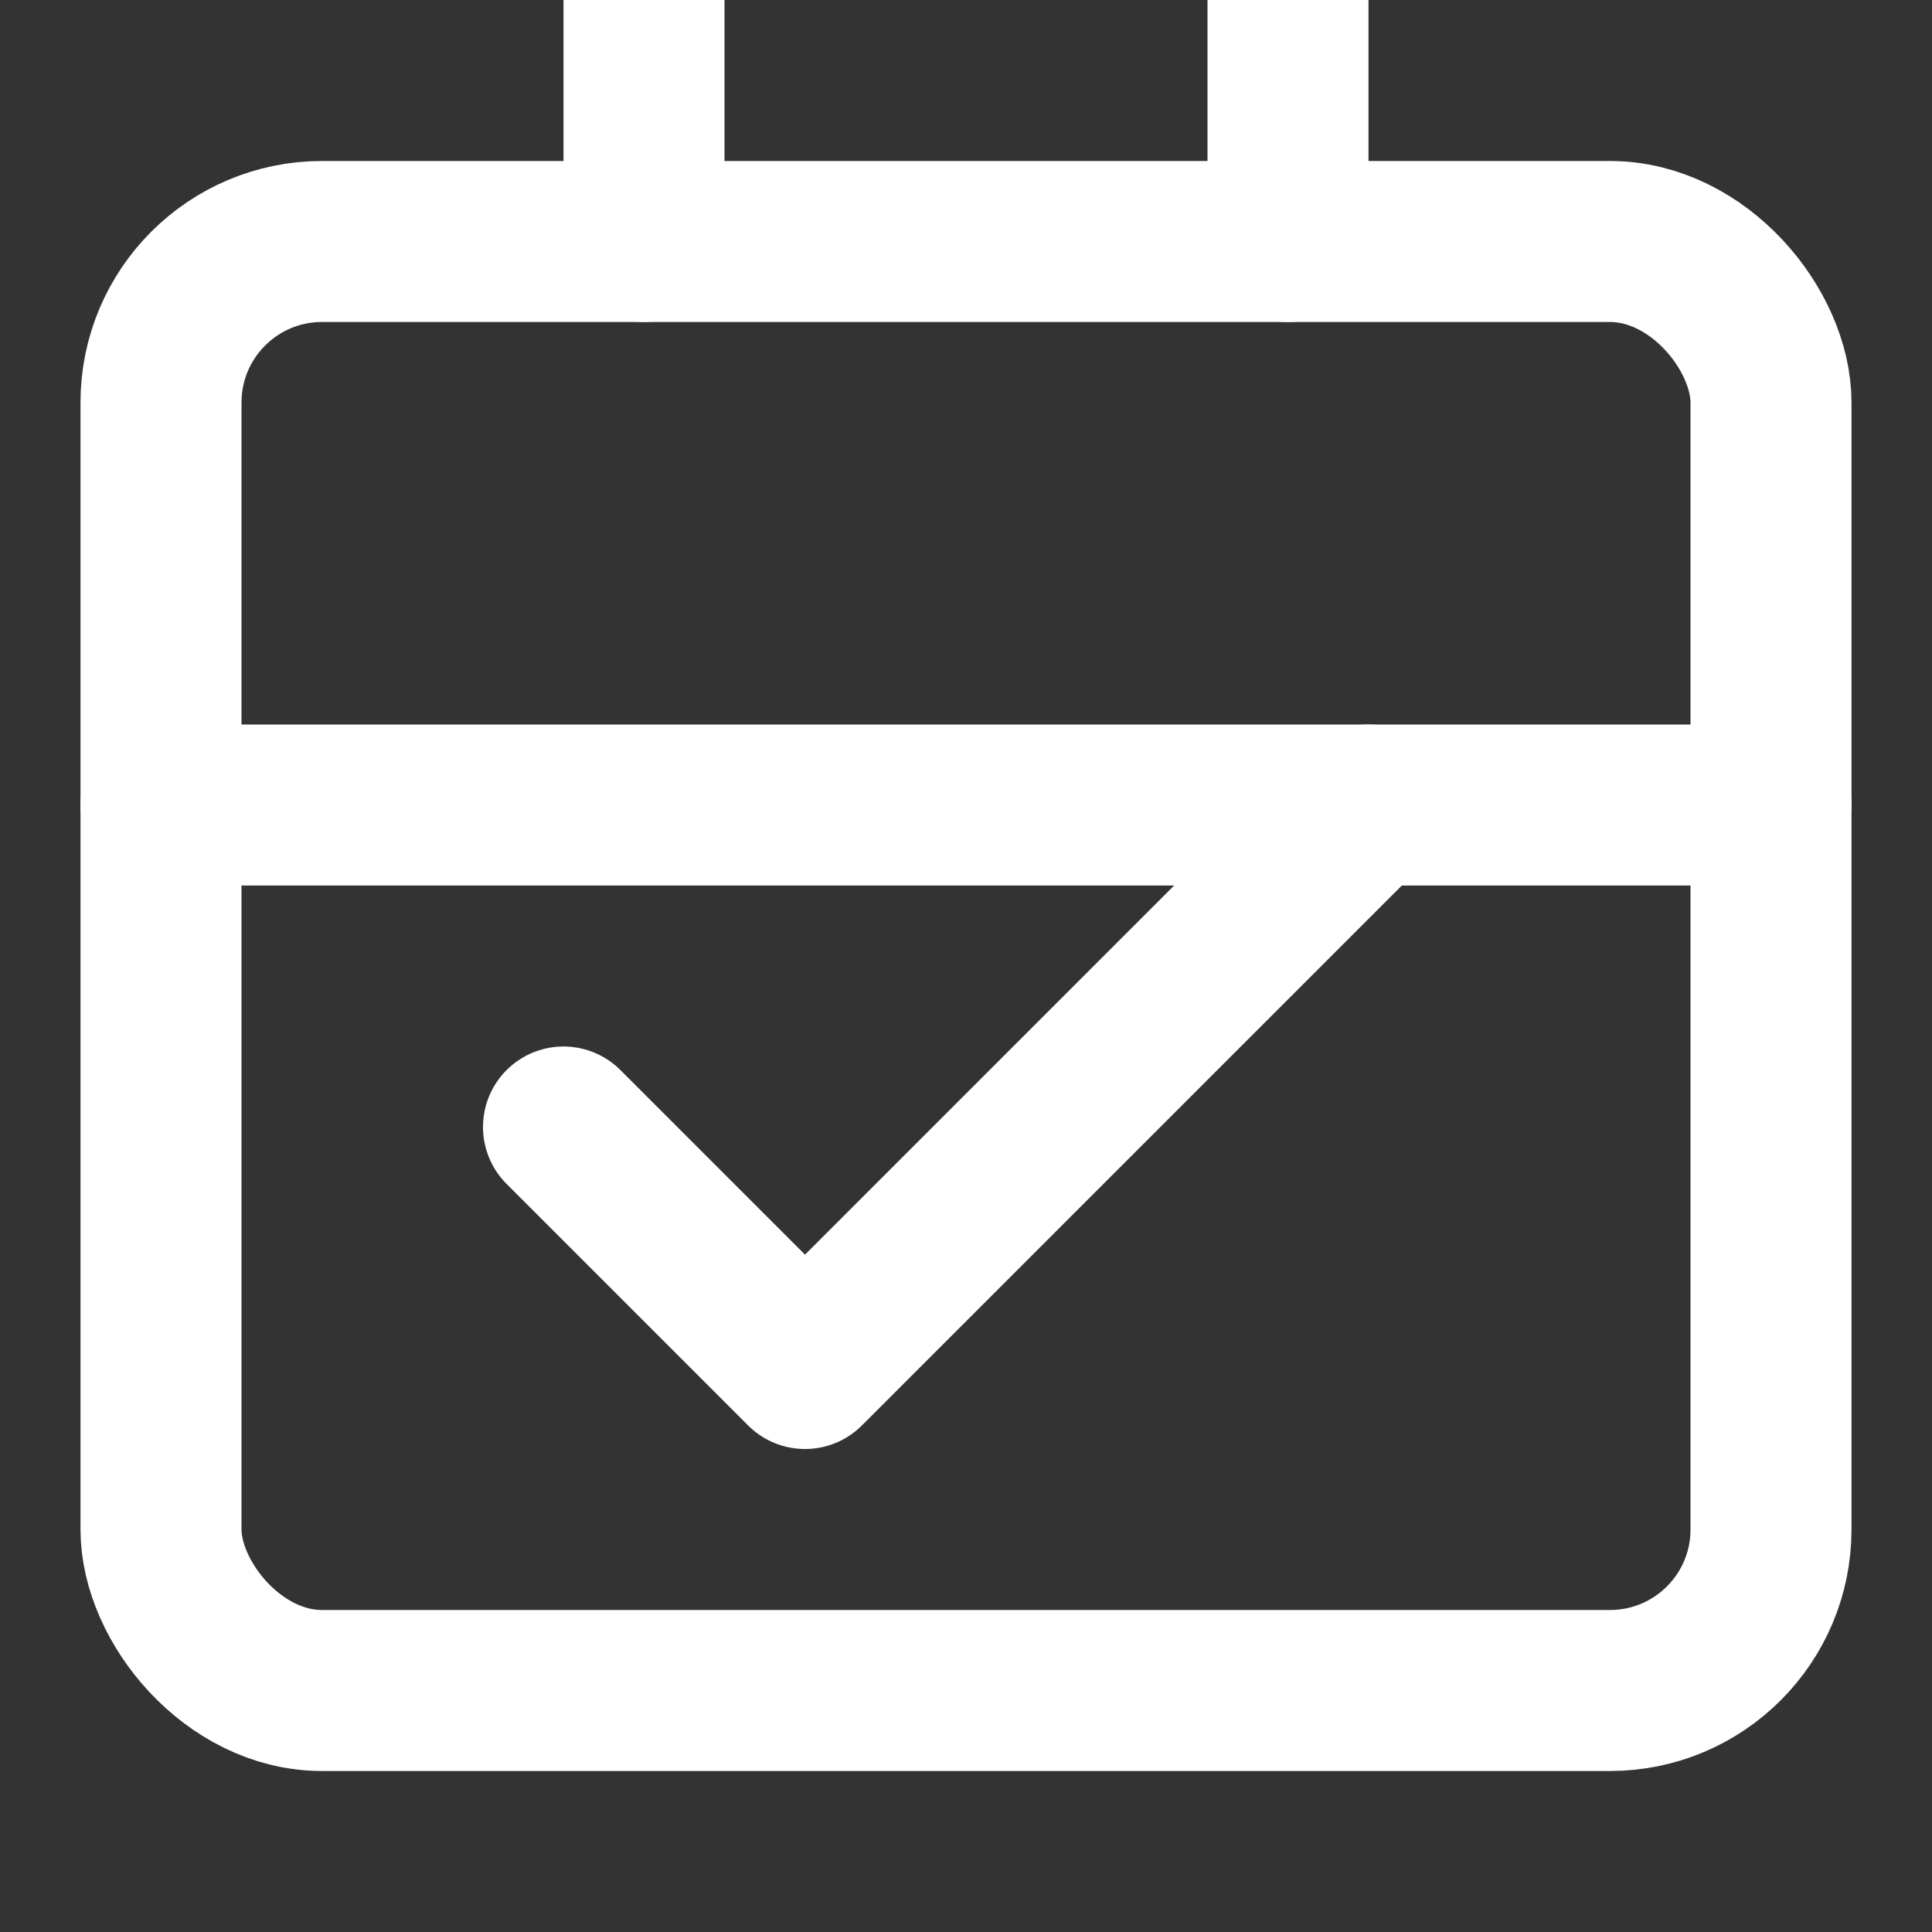
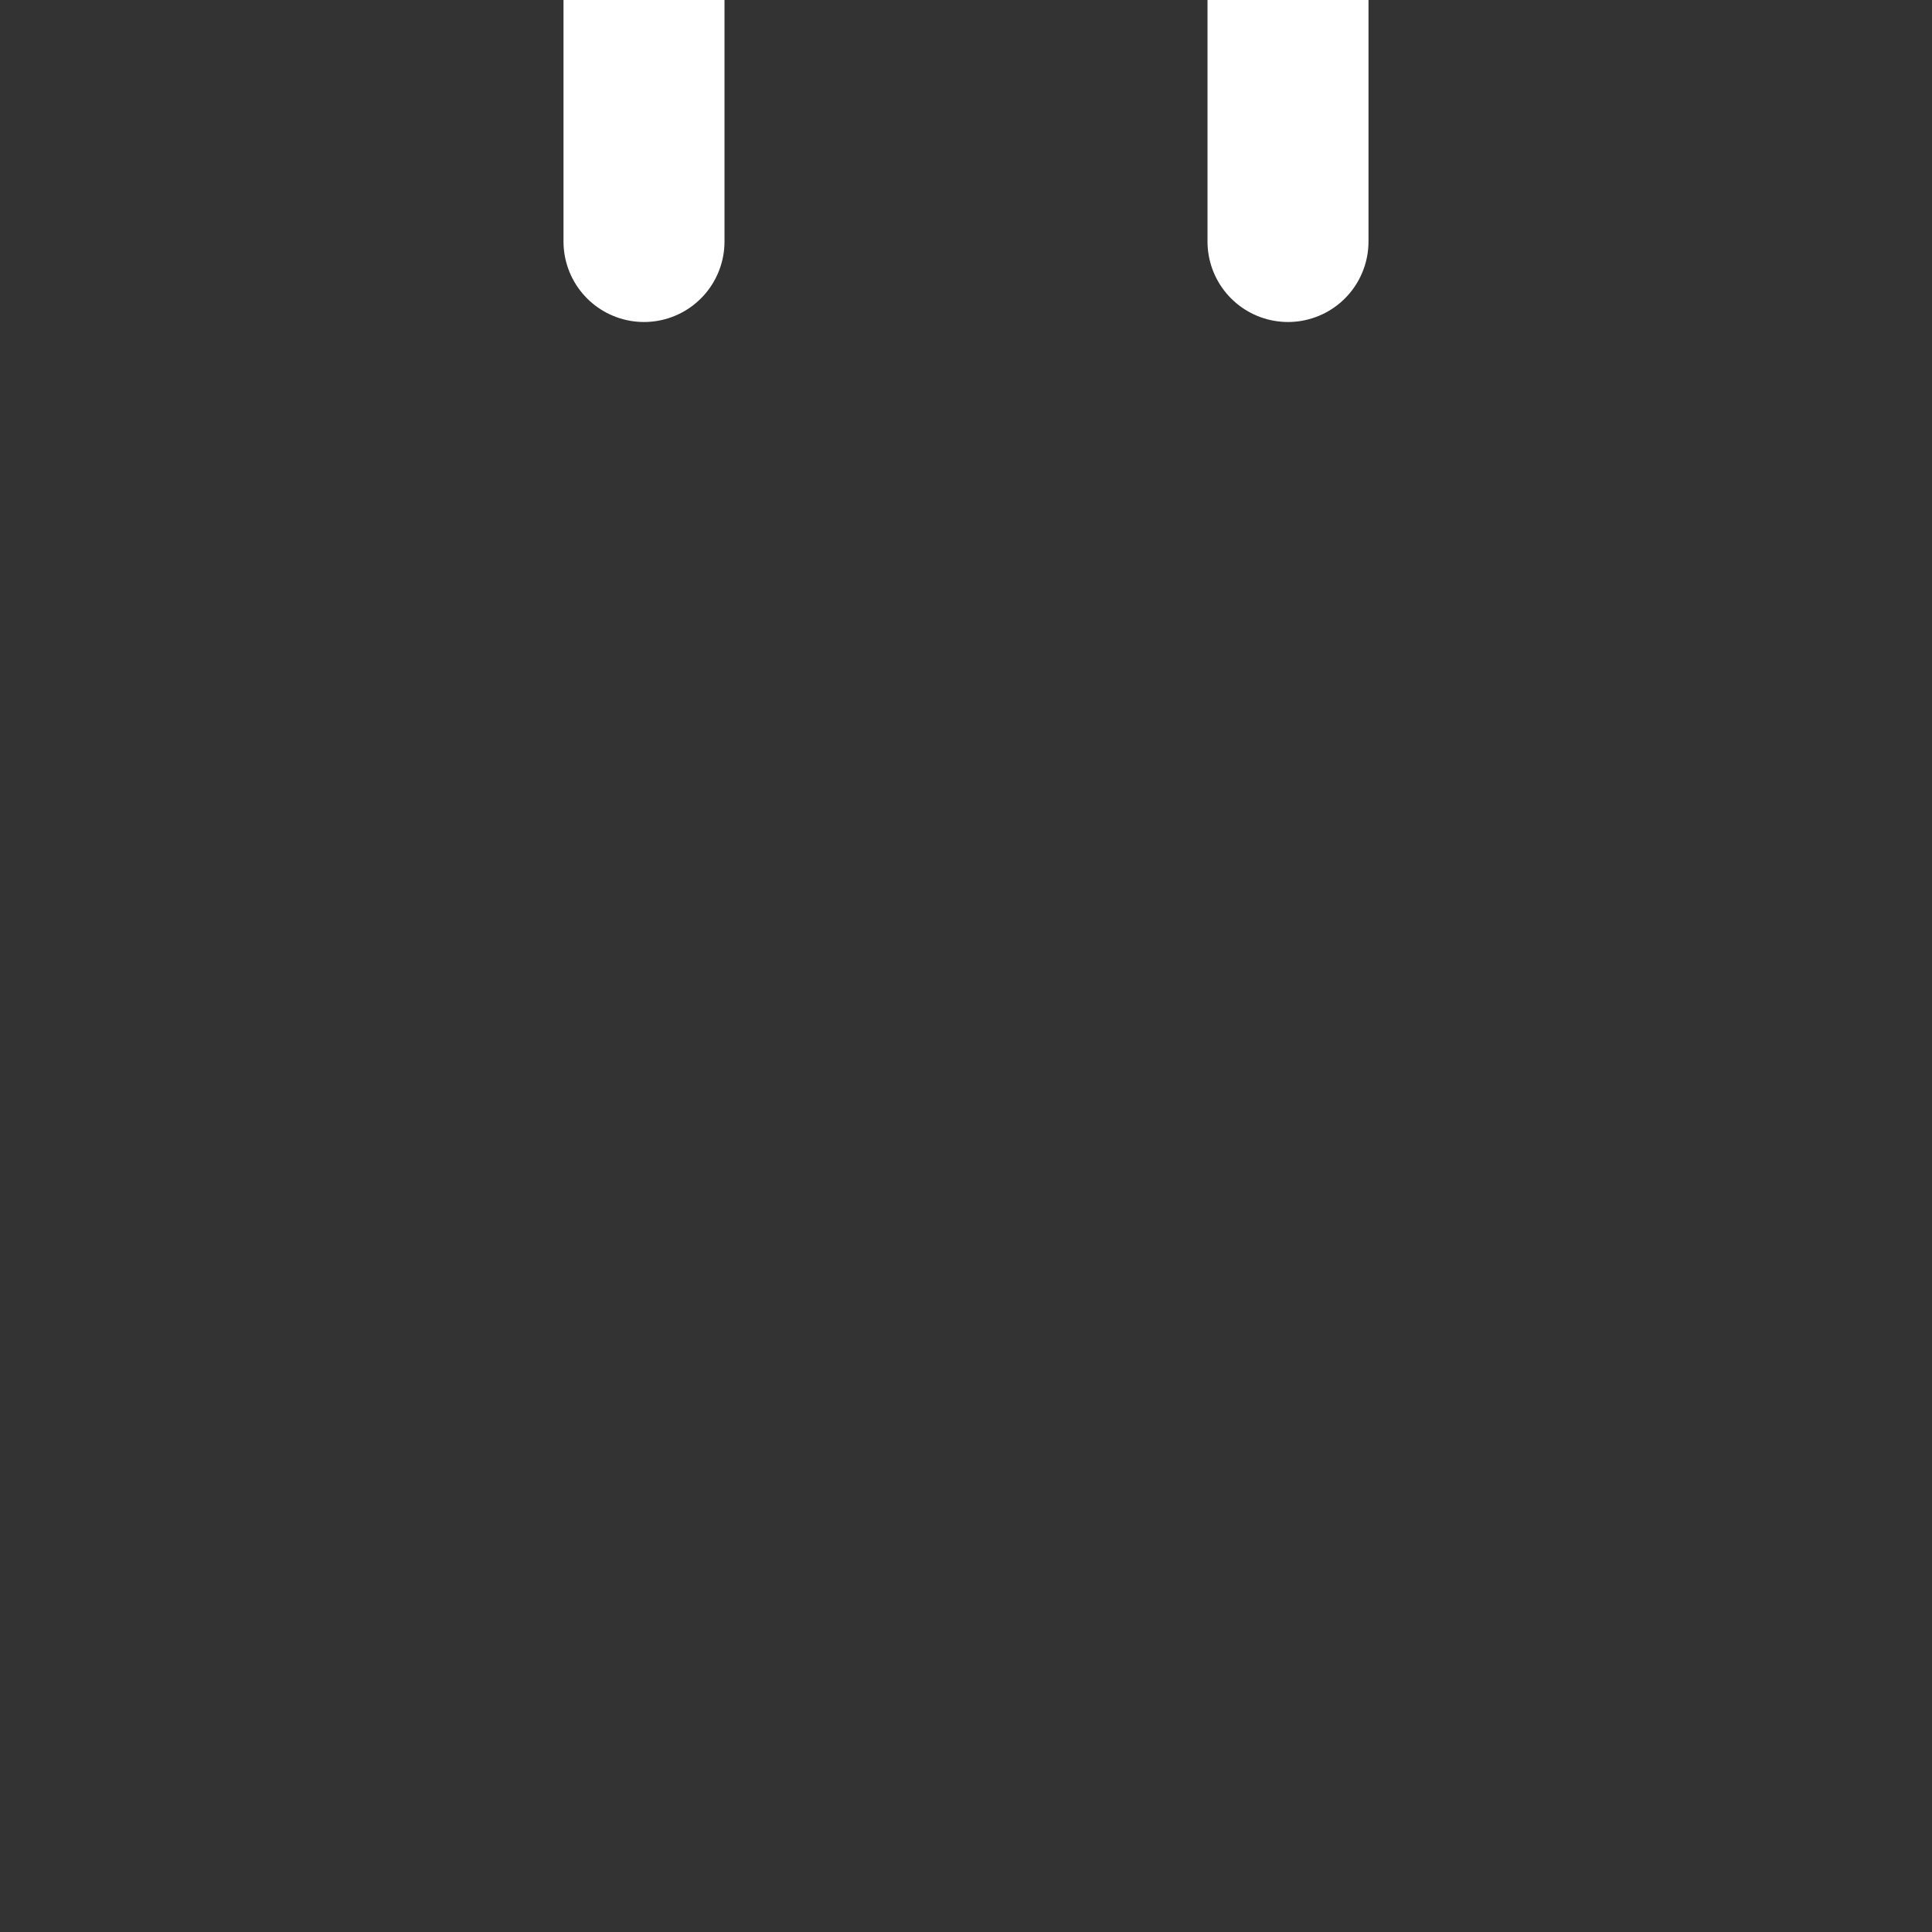
<svg xmlns="http://www.w3.org/2000/svg" width="40" height="40" viewBox="0 0 24 24" fill="none" stroke="white" stroke-width="2" stroke-linecap="round" stroke-linejoin="round">
  <rect x="0" y="0" width="24" height="24" fill="#333333" stroke="none" />
-   <rect x="2" y="3" width="20" height="18" rx="2" ry="2" />
-   <line x1="2" y1="10" x2="22" y2="10" />
  <line x1="8" y1="3" x2="8" y2="0" />
  <line x1="16" y1="3" x2="16" y2="0" />
-   <polyline points="7 14 10 17 17 10" />
</svg>